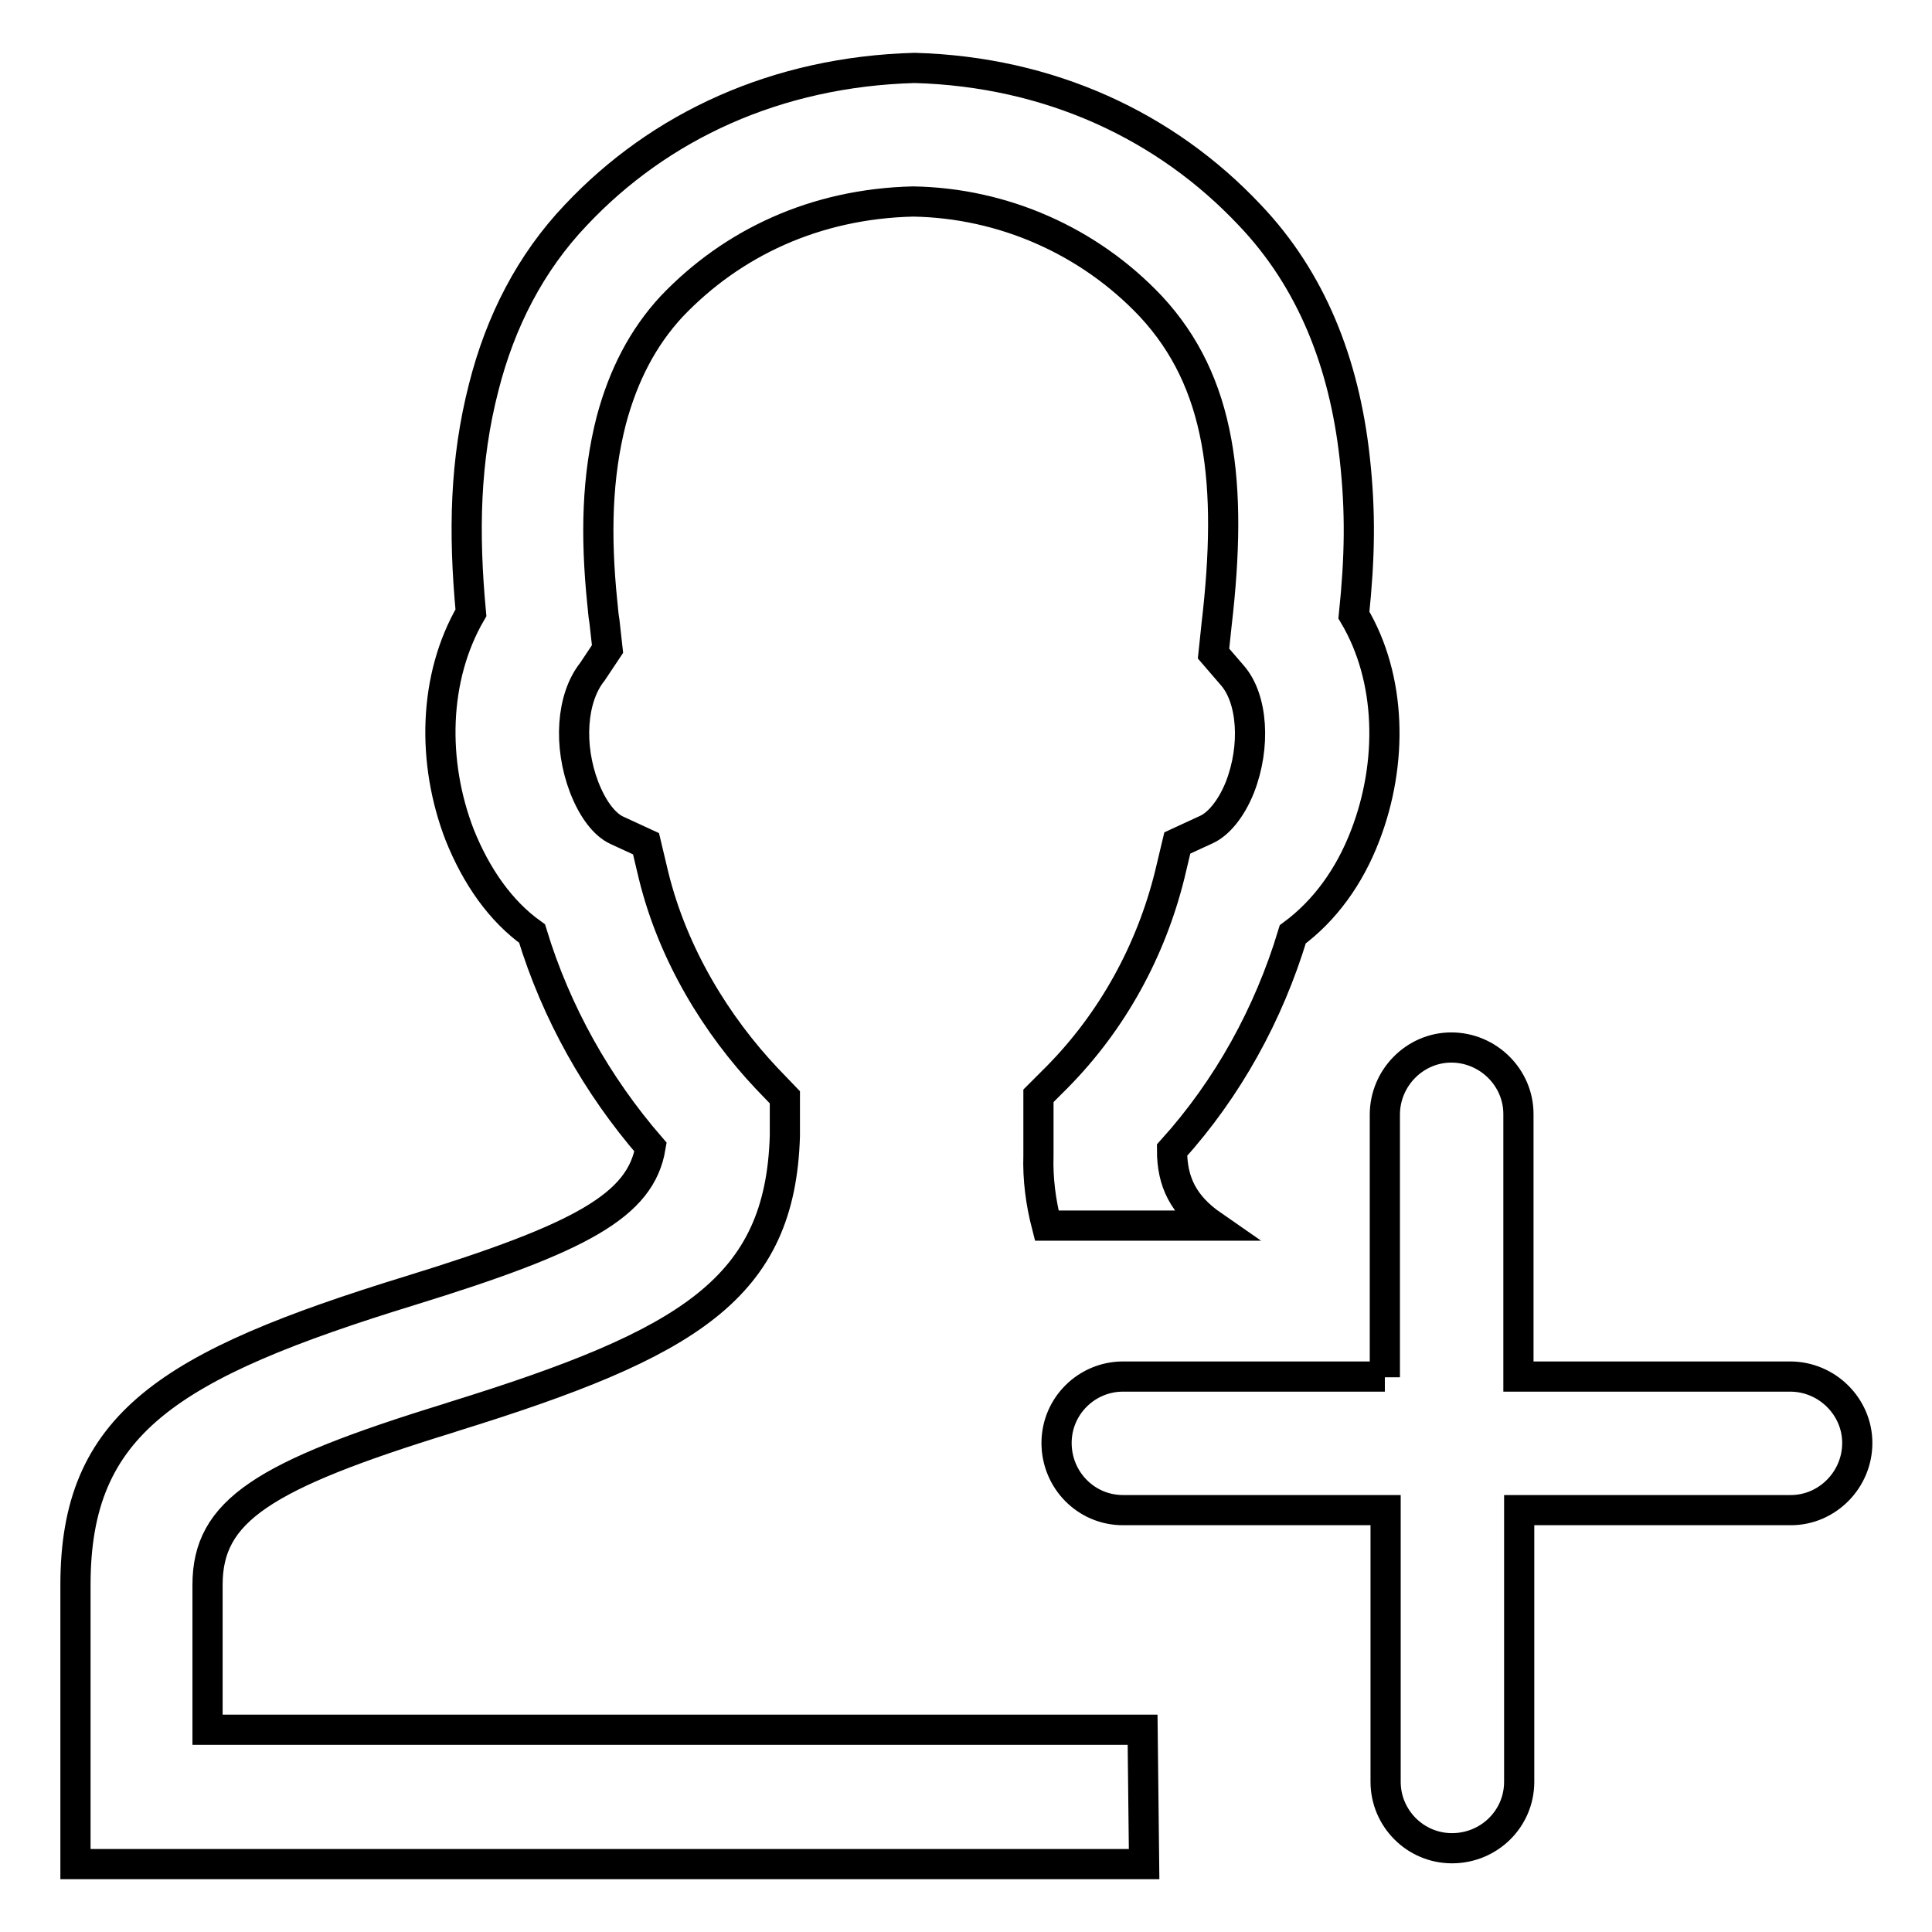
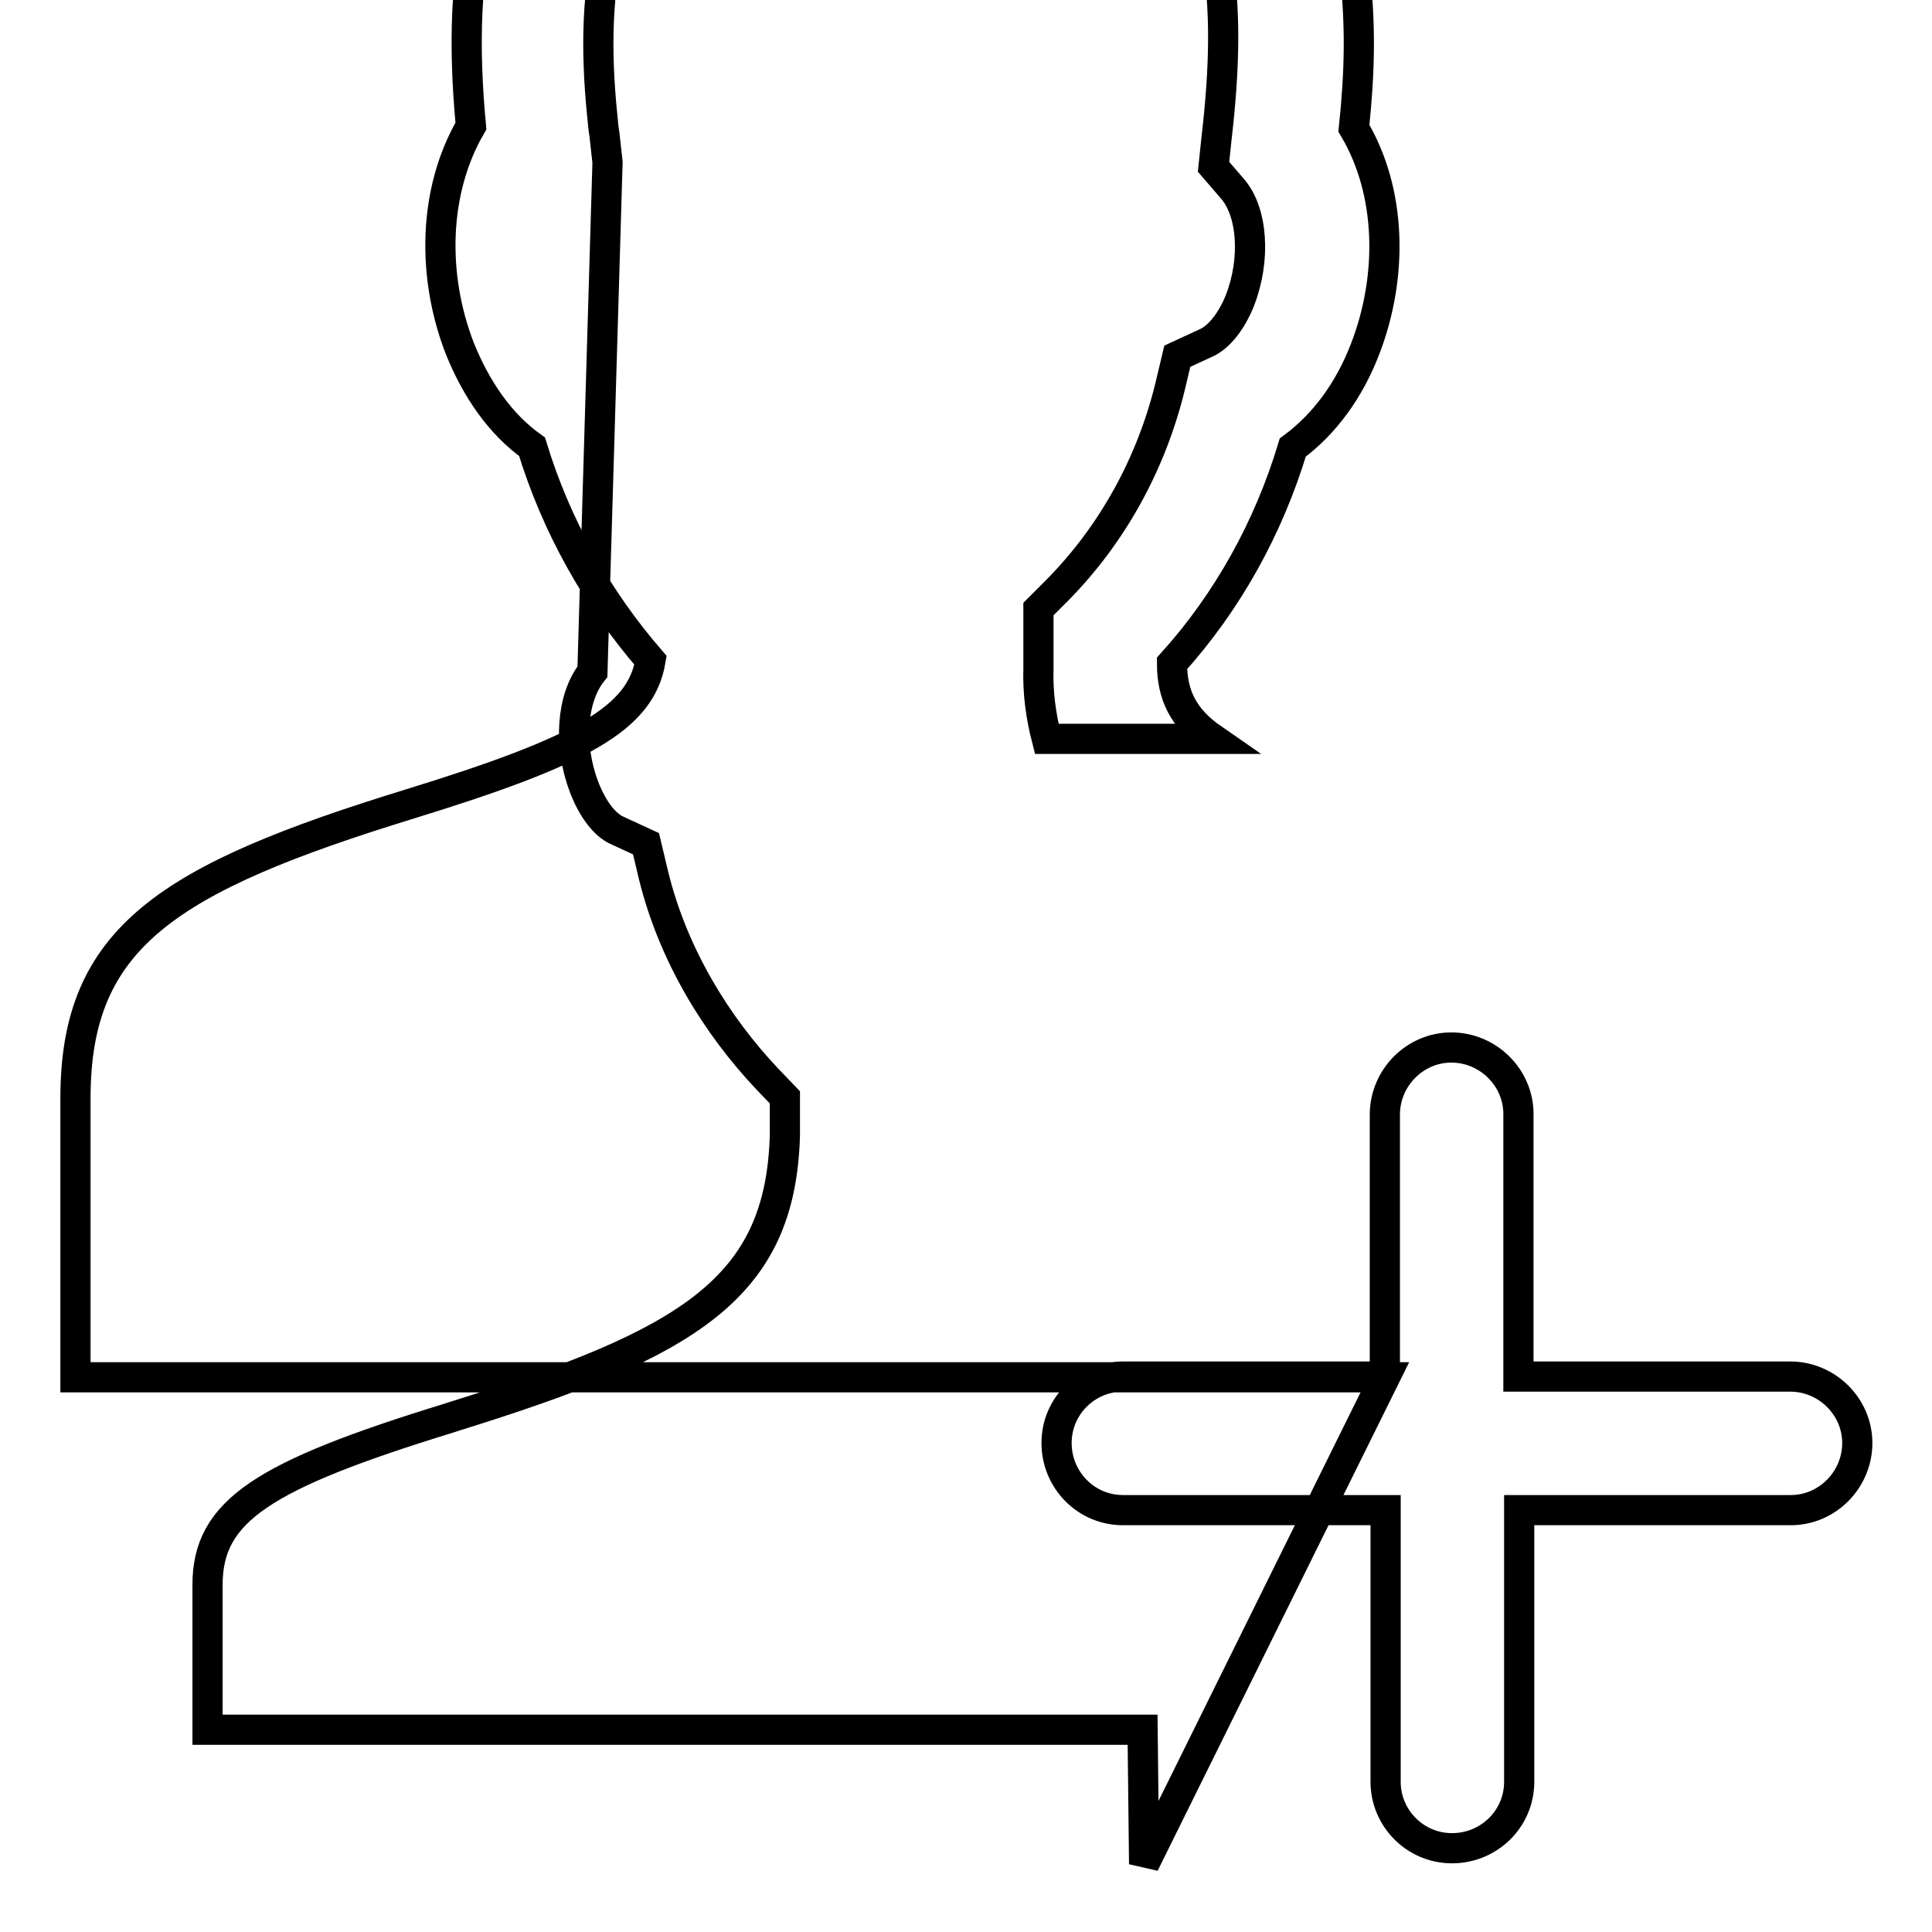
<svg xmlns="http://www.w3.org/2000/svg" version="1.1" x="0px" y="0px" viewBox="0 0 256 256" enable-background="new 0 0 256 256" xml:space="preserve">
  <g>
-     <path stroke-width="4" fill-opacity="0" stroke="#000000" d="M183.5,182.5v-34.8c0-4.9,4-8.9,8.8-8.9c4.9,0,8.9,4,8.9,8.8c0,0,0,0,0,0v34.8h36c4.9,0,8.9,4,8.9,8.8 c0,4.9-4,8.9-8.8,8.9c0,0,0,0,0,0h-36v36c0,4.9-4,8.8-8.9,8.8c-4.9,0-8.8-4-8.8-8.8v-36h-34.8c-4.9,0-8.8-4-8.8-8.9 c0-4.9,4-8.8,8.8-8.8H183.5z M151.6,247H10v-37c0-21.3,12.2-29.1,44.4-39c22.7-7,30.5-11.3,31.8-19c-7.1-8.2-12.5-17.8-15.7-28.3 c-4.2-3-7.4-7.6-9.6-13.1c-3.7-9.6-3.5-20.8,1.5-29.4c-1-10.7-0.8-20.2,1.7-29.9c2.2-8.7,6.2-16.5,12.2-22.8 c11.1-11.8,26.6-19,44.9-19.5c17.9,0.5,33.3,7.7,44.4,19.5c8.2,8.6,12.5,19.6,13.9,32.1c0.8,7.2,0.7,13.2-0.1,20.9 c5,8.4,5.2,19.6,1.5,29.2c-2.1,5.5-5.4,10-9.6,13.1c-3.2,10.6-8.6,20.4-16,28.6c0,4.2,1.5,7.3,5.4,10h-22c-0.8-3.1-1.2-6.2-1.1-9.3 c0-1.4,0-2.9,0-4.3l0-3.6l2.5-2.5c7.3-7.4,12.4-16.7,14.9-26.8l1-4.2l3.9-1.8c1.5-0.7,3.2-2.6,4.4-5.6c2.1-5.4,1.7-11.7-1-14.8 l-2.5-2.9l0.4-3.8c2.2-18.8,0.6-32.2-8.7-42.2c-8.2-8.7-19.6-13.7-31.5-13.9c-13,0.3-24,5.5-32,13.9c-3.8,4.1-6.4,9.1-8,15.1 c-1.9,7.4-2.1,15.2-1.2,24.1c0.1,0.8,0.1,1.4,0.3,2.6l0.4,3.6L78.5,89c-2.8,3.5-3.2,9.8-1.1,15.3c1.2,3.1,2.8,5,4.3,5.7l3.9,1.8 l1,4.2c2.6,10.6,8.4,19.9,15,26.9l2.4,2.5l0,3.4v1.7c-0.6,20.2-12.6,27.5-43.9,37.2l-0.6,0.2c-24.7,7.6-32,12.3-32,22.1v19.2h123.9 L151.6,247L151.6,247z" />
+     <path stroke-width="4" fill-opacity="0" stroke="#000000" d="M183.5,182.5v-34.8c0-4.9,4-8.9,8.8-8.9c4.9,0,8.9,4,8.9,8.8c0,0,0,0,0,0v34.8h36c4.9,0,8.9,4,8.9,8.8 c0,4.9-4,8.9-8.8,8.9c0,0,0,0,0,0h-36v36c0,4.9-4,8.8-8.9,8.8c-4.9,0-8.8-4-8.8-8.8v-36h-34.8c-4.9,0-8.8-4-8.8-8.9 c0-4.9,4-8.8,8.8-8.8H183.5z H10v-37c0-21.3,12.2-29.1,44.4-39c22.7-7,30.5-11.3,31.8-19c-7.1-8.2-12.5-17.8-15.7-28.3 c-4.2-3-7.4-7.6-9.6-13.1c-3.7-9.6-3.5-20.8,1.5-29.4c-1-10.7-0.8-20.2,1.7-29.9c2.2-8.7,6.2-16.5,12.2-22.8 c11.1-11.8,26.6-19,44.9-19.5c17.9,0.5,33.3,7.7,44.4,19.5c8.2,8.6,12.5,19.6,13.9,32.1c0.8,7.2,0.7,13.2-0.1,20.9 c5,8.4,5.2,19.6,1.5,29.2c-2.1,5.5-5.4,10-9.6,13.1c-3.2,10.6-8.6,20.4-16,28.6c0,4.2,1.5,7.3,5.4,10h-22c-0.8-3.1-1.2-6.2-1.1-9.3 c0-1.4,0-2.9,0-4.3l0-3.6l2.5-2.5c7.3-7.4,12.4-16.7,14.9-26.8l1-4.2l3.9-1.8c1.5-0.7,3.2-2.6,4.4-5.6c2.1-5.4,1.7-11.7-1-14.8 l-2.5-2.9l0.4-3.8c2.2-18.8,0.6-32.2-8.7-42.2c-8.2-8.7-19.6-13.7-31.5-13.9c-13,0.3-24,5.5-32,13.9c-3.8,4.1-6.4,9.1-8,15.1 c-1.9,7.4-2.1,15.2-1.2,24.1c0.1,0.8,0.1,1.4,0.3,2.6l0.4,3.6L78.5,89c-2.8,3.5-3.2,9.8-1.1,15.3c1.2,3.1,2.8,5,4.3,5.7l3.9,1.8 l1,4.2c2.6,10.6,8.4,19.9,15,26.9l2.4,2.5l0,3.4v1.7c-0.6,20.2-12.6,27.5-43.9,37.2l-0.6,0.2c-24.7,7.6-32,12.3-32,22.1v19.2h123.9 L151.6,247L151.6,247z" />
  </g>
</svg>